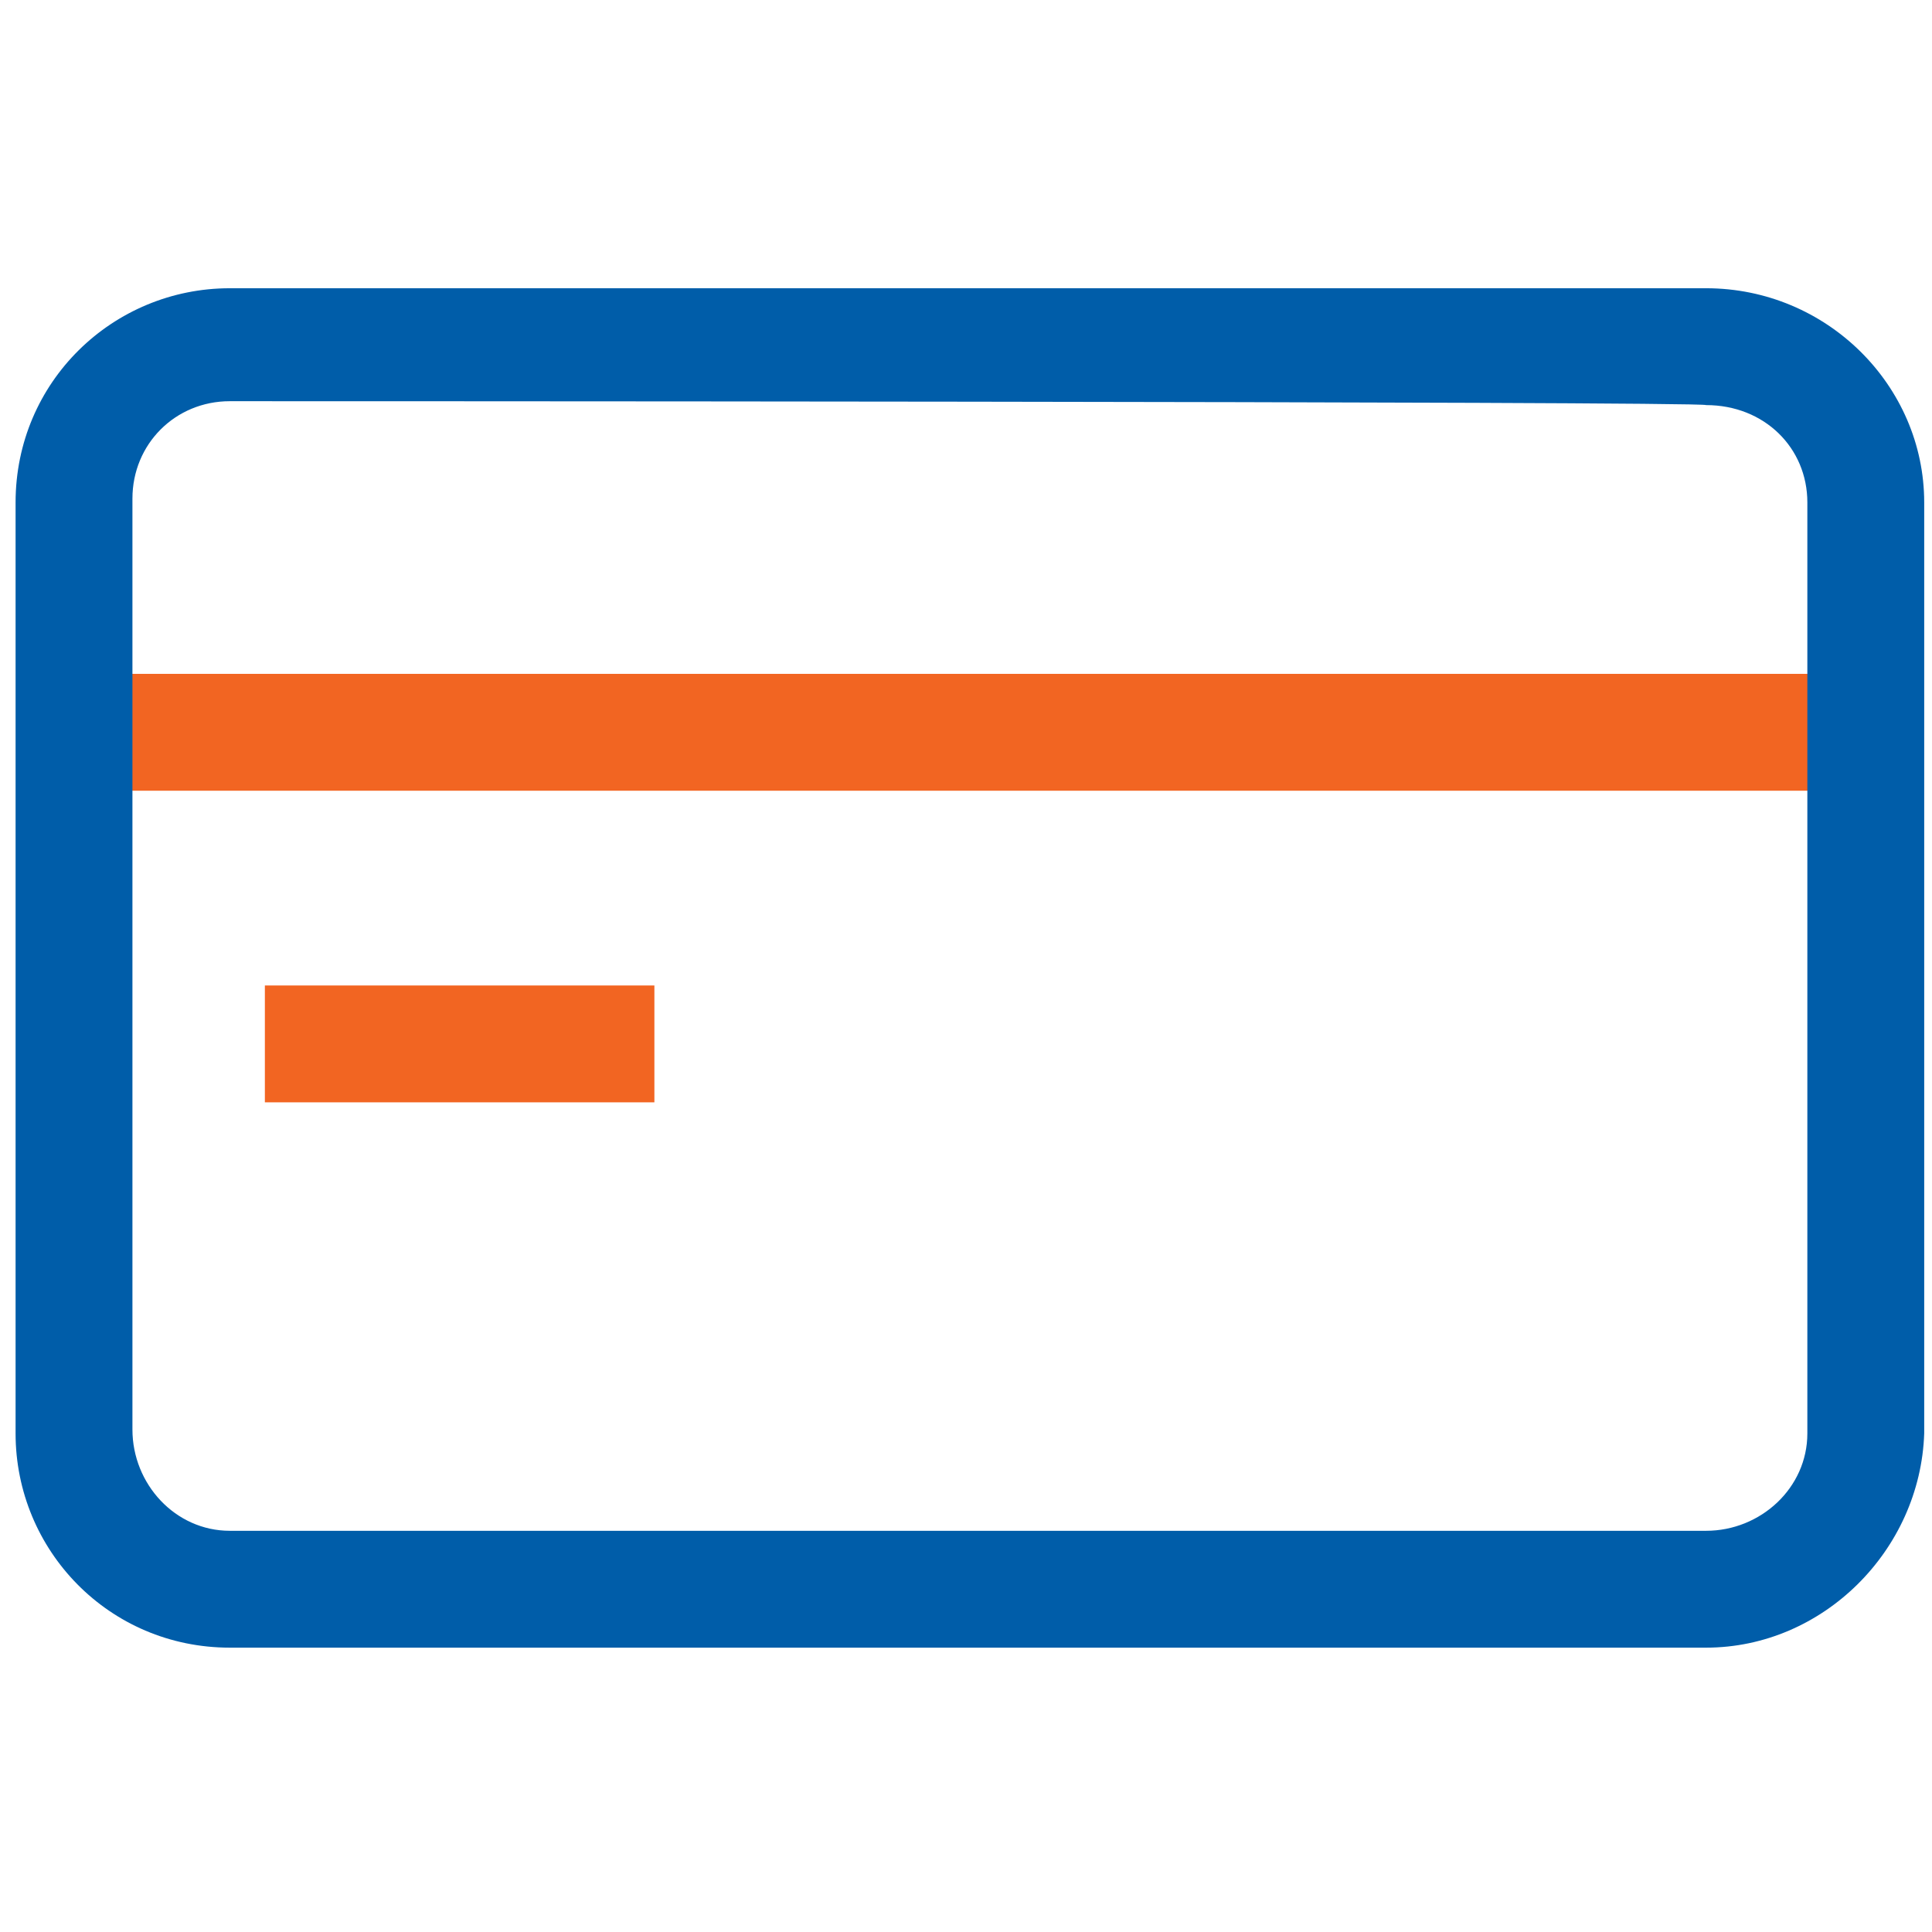
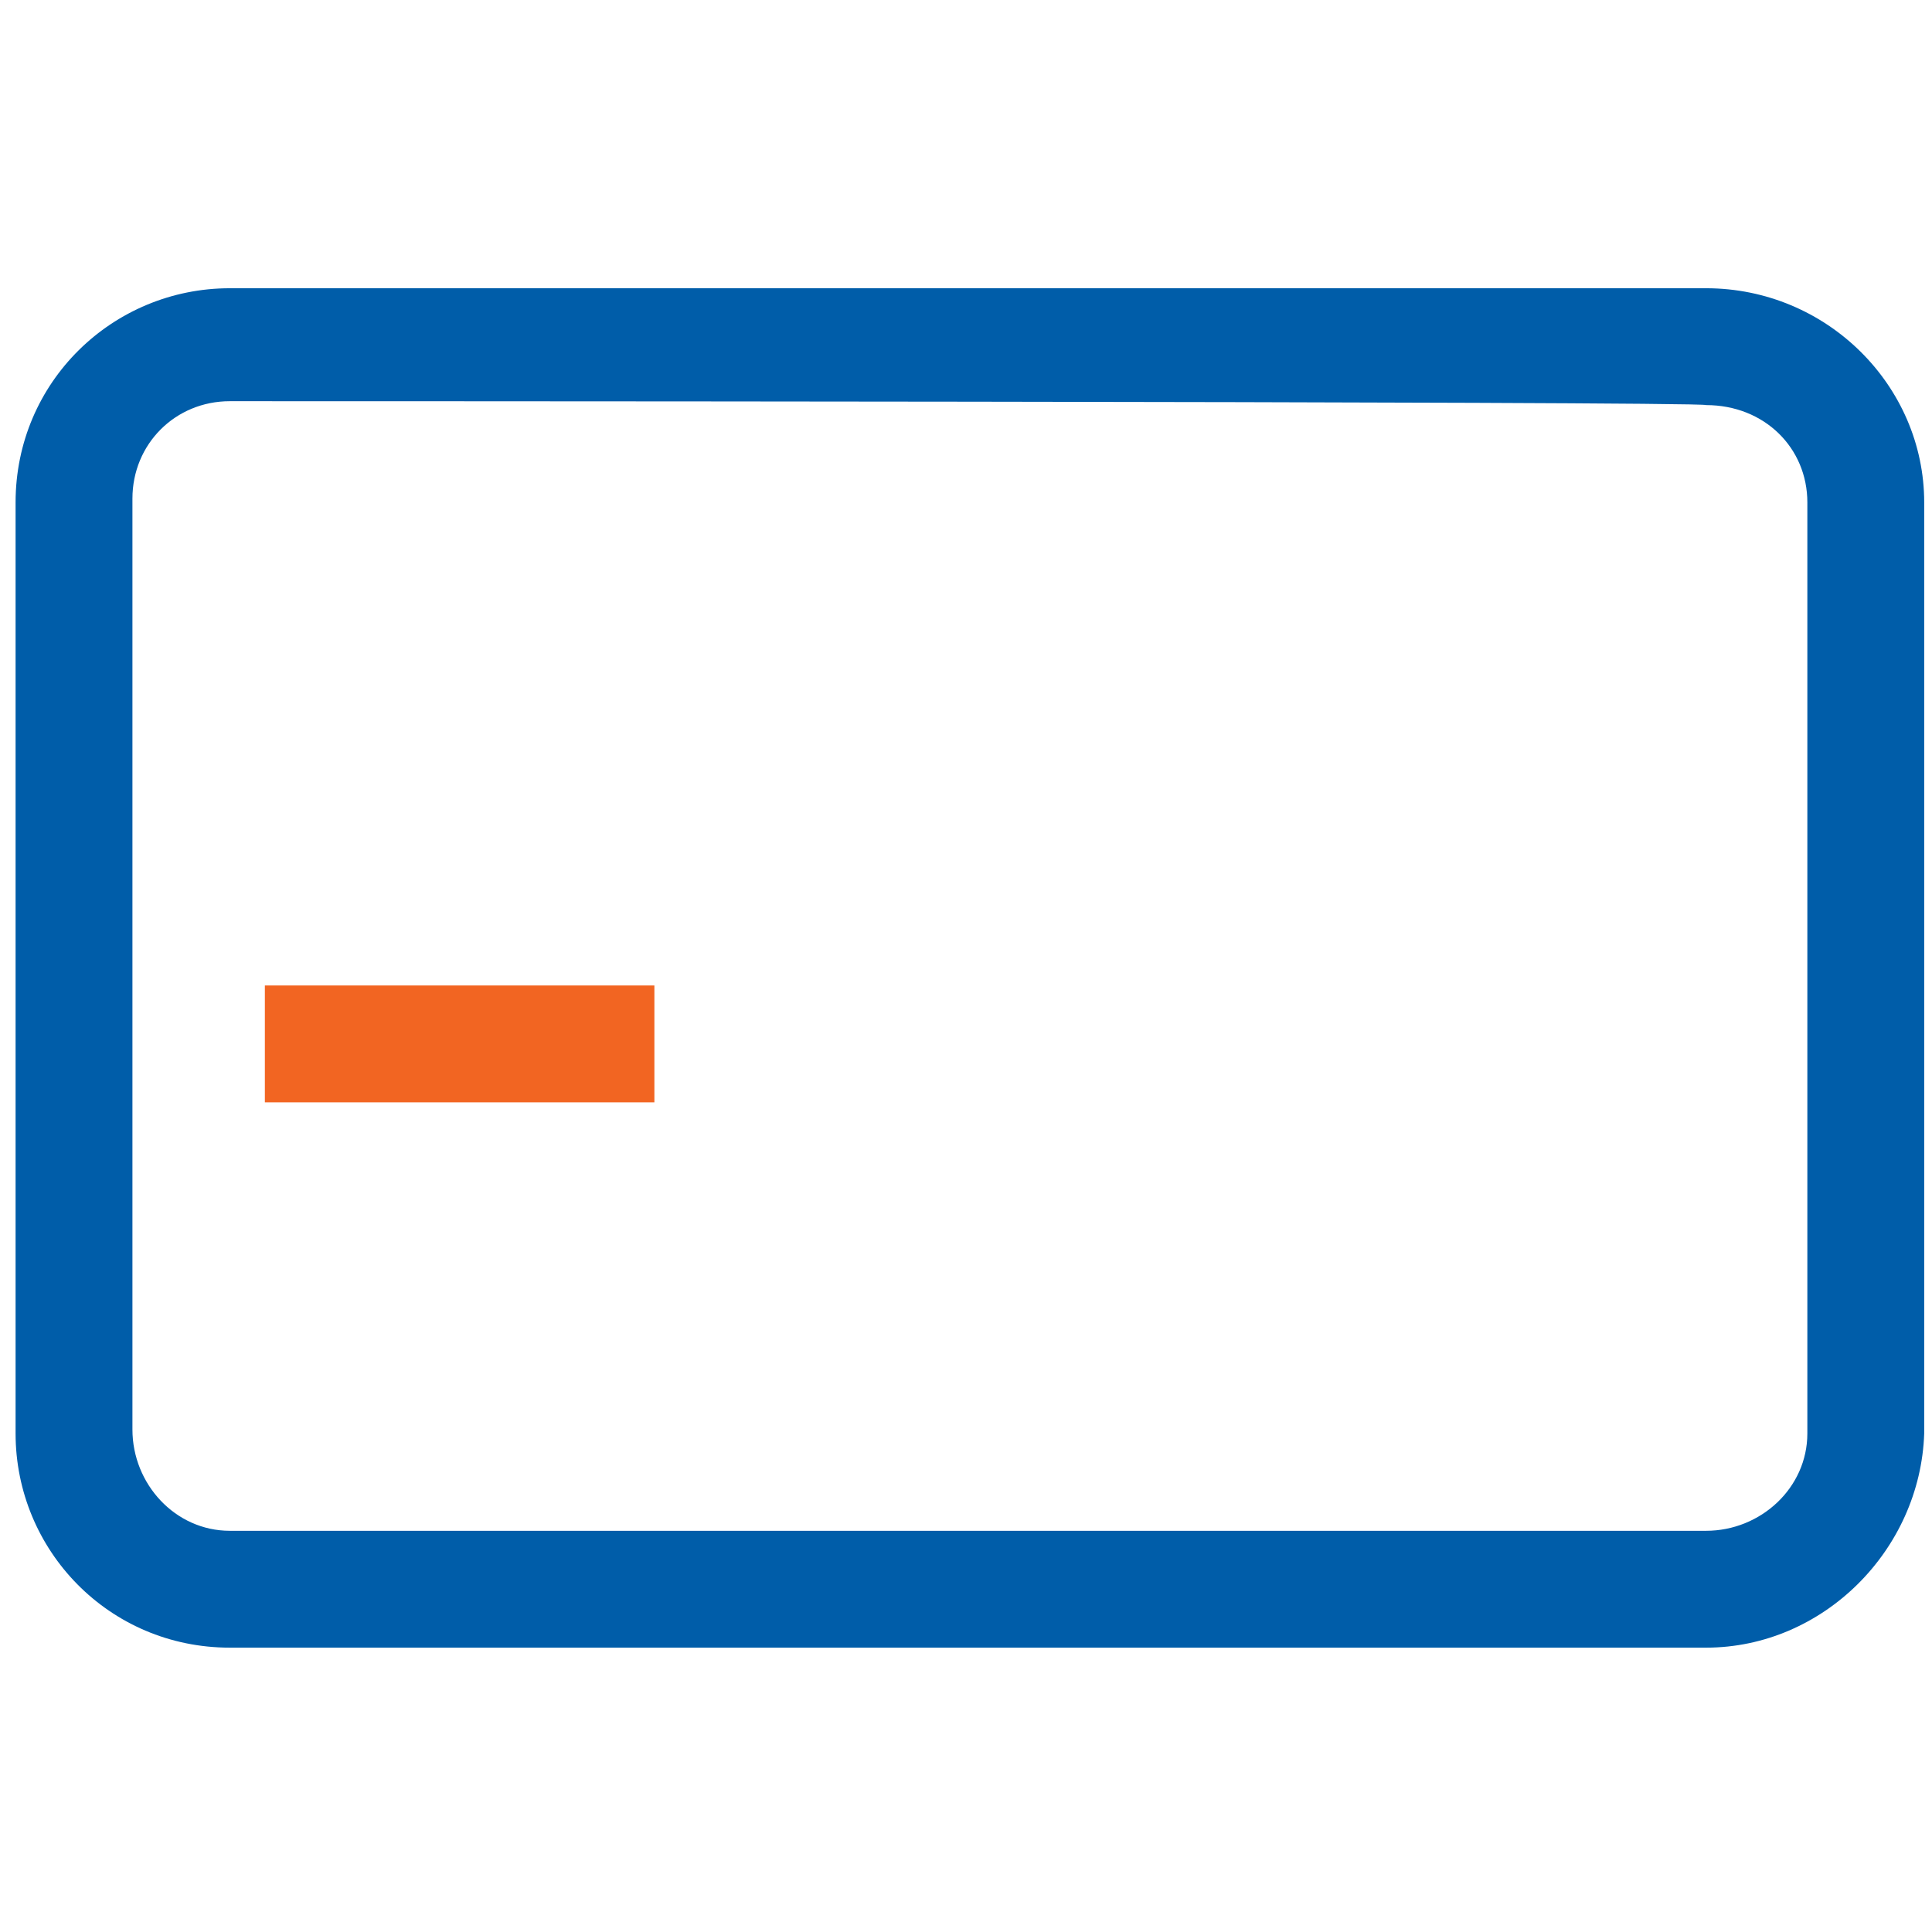
<svg xmlns="http://www.w3.org/2000/svg" version="1.1" id="Layer_1" x="0px" y="0px" viewBox="0 0 49.6 49.6" style="enable-background:new 0 0 49.6 49.6;" xml:space="preserve">
  <style type="text/css">
	.st0{fill:#F26522;}
	.st1{fill:#005DA9;}
</style>
  <g id="Credit_Card_00000039817178938919897220000003588502343406863784_">
    <g>
-       <rect x="1.8" y="17.3" class="st0" width="46" height="3" />
-     </g>
+       </g>
    <g>
      <rect x="6.8" y="25.3" class="st0" width="10" height="3" />
    </g>
    <g>
      <path class="st1" d="M43.8,42.3H5.9c-3.1,0-5.5-2.5-5.5-5.5V12.9c0-3.1,2.5-5.5,5.5-5.5h37.9c3.1,0,5.6,2.5,5.6,5.5v23.9    C49.3,39.8,46.8,42.3,43.8,42.3z M5.9,10.3c-1.4,0-2.5,1.1-2.5,2.5v23.9c0,1.4,1.1,2.6,2.5,2.6h37.9c1.4,0,2.6-1.1,2.6-2.5V12.9    c0-1.4-1.1-2.5-2.6-2.5C43.8,10.3,5.9,10.3,5.9,10.3z" />
    </g>
  </g>
</svg>